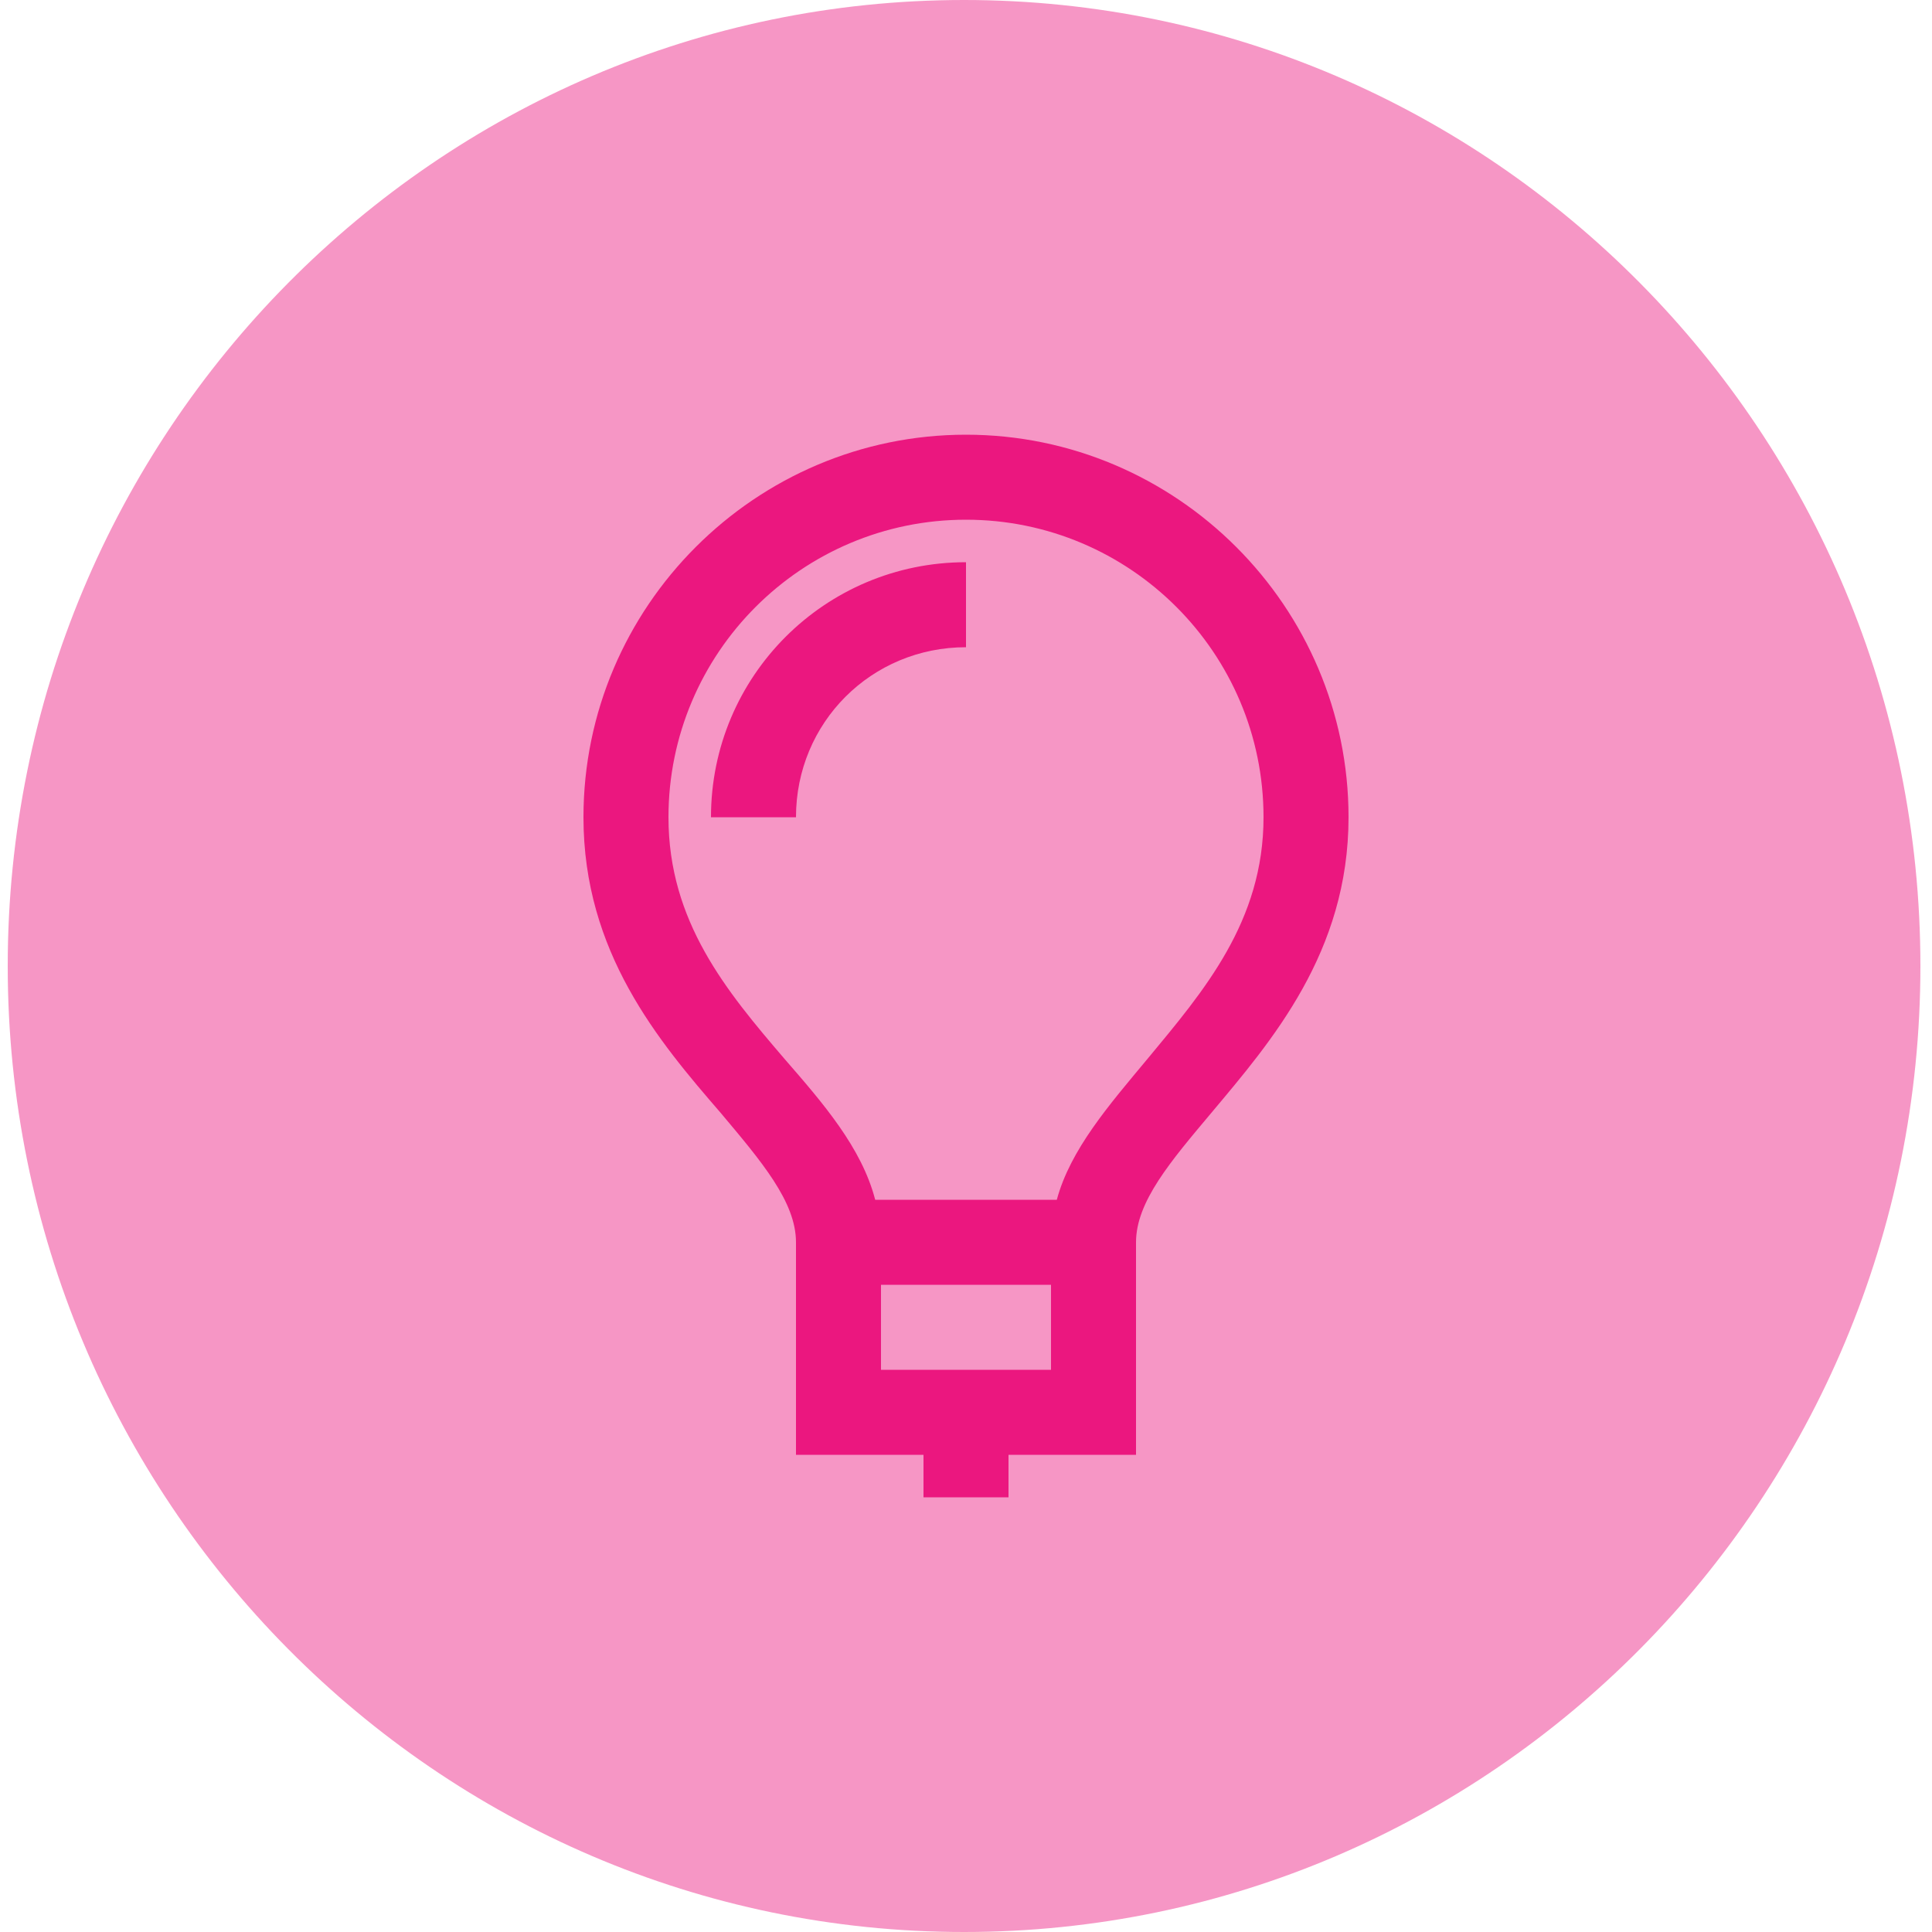
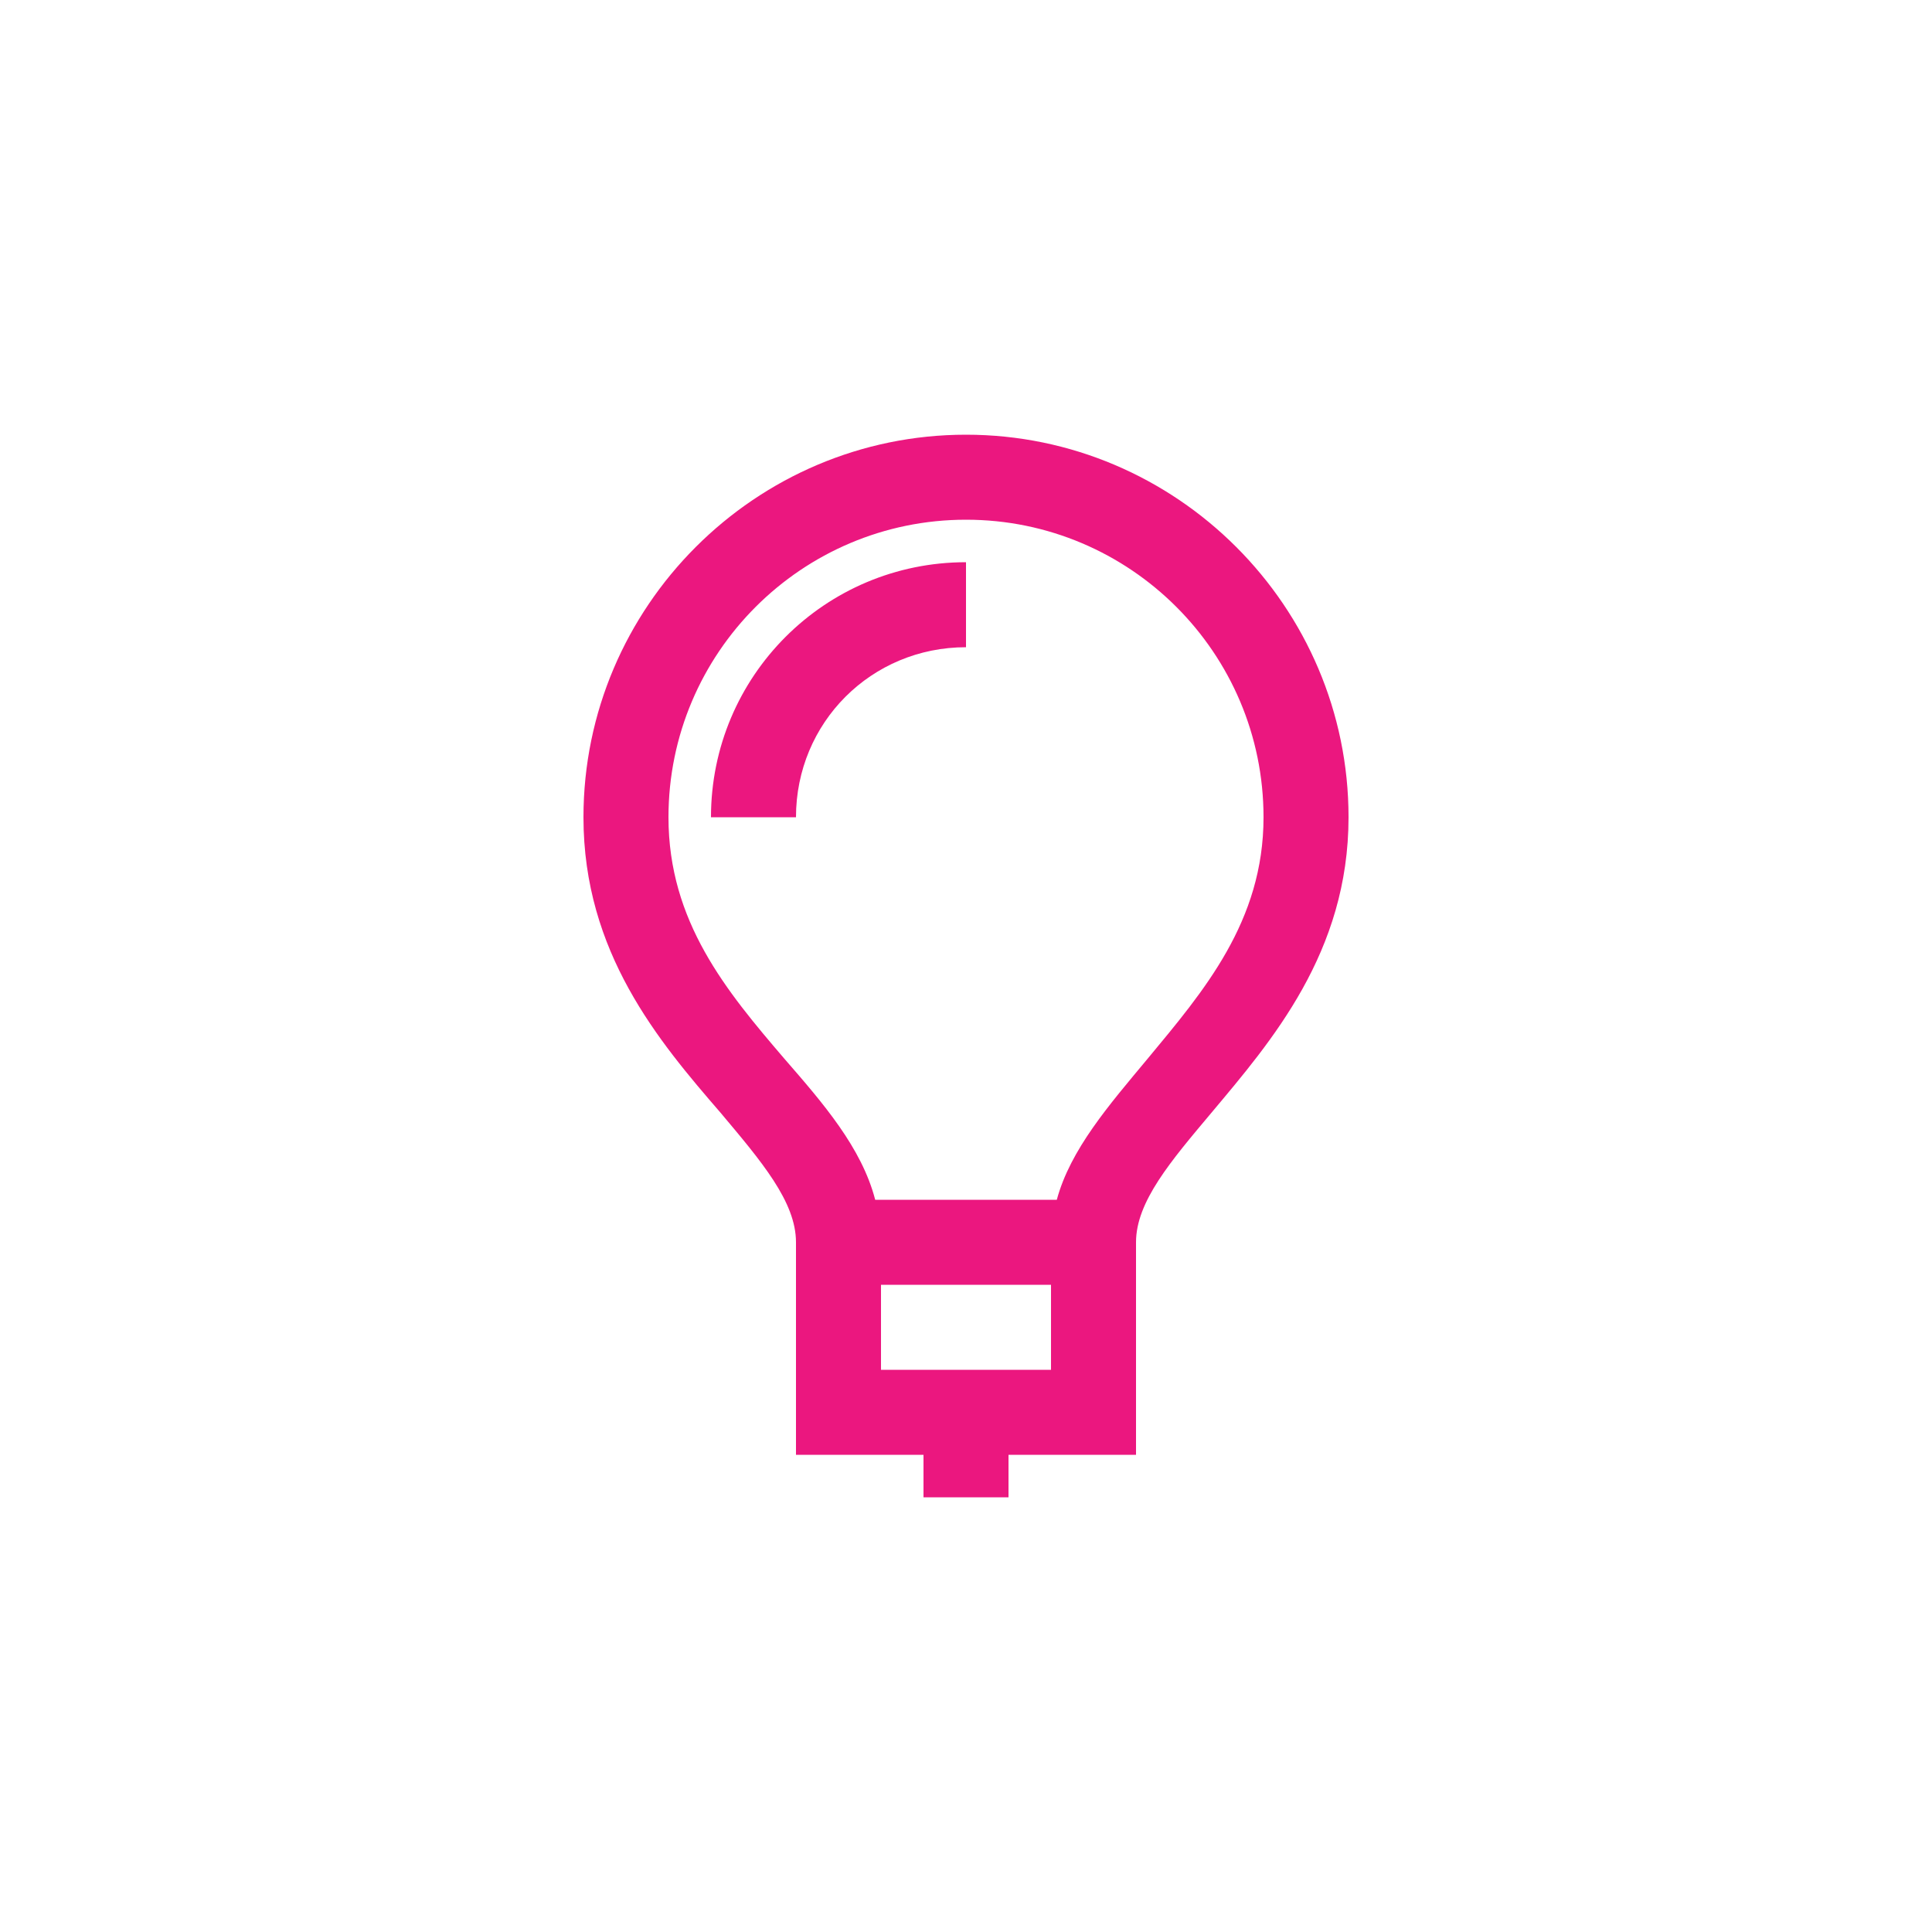
<svg xmlns="http://www.w3.org/2000/svg" version="1.1" id="Layer_1" x="0px" y="0px" viewBox="0 0 100 100" style="enable-background:new 0 0 100 100;" xml:space="preserve">
  <style type="text/css">
	.st0{opacity:0.45;fill:#EB177F;enable-background:new    ;}
	.st1{fill:#EB177F;enable-background:new    ;}
</style>
-   <path class="st0" d="M49.9,100c27.3,0,49.5-22.4,49.5-50S77.2,0,49.9,0S0.4,22.4,0.4,50S22.6,100,49.9,100z" />
  <path class="st1" d="M50,22.5c-10.9,0-19.8,8.9-19.8,19.8c0,7,3.9,11.6,7.1,15.3c2.1,2.5,3.9,4.6,3.9,6.7v11h6.6v2.2h4.4v-2.2h6.6  v-11c0-2.1,1.8-4.2,3.9-6.7c3.1-3.7,7.1-8.3,7.1-15.3C69.8,31.4,60.9,22.5,50,22.5z M54.4,70.9h-8.8v-4.4h8.8V70.9z M59.4,54.8  c-2,2.4-4,4.7-4.7,7.3h-9.4c-0.7-2.7-2.7-5-4.7-7.3c-3-3.5-6-7.1-6-12.5c0-8.5,6.9-15.4,15.4-15.4s15.4,6.9,15.4,15.4  C65.4,47.7,62.3,51.3,59.4,54.8z M50,29.1v4.4c-4.9,0-8.8,3.9-8.8,8.8h-4.4C36.8,35,42.7,29.1,50,29.1z" />
</svg>